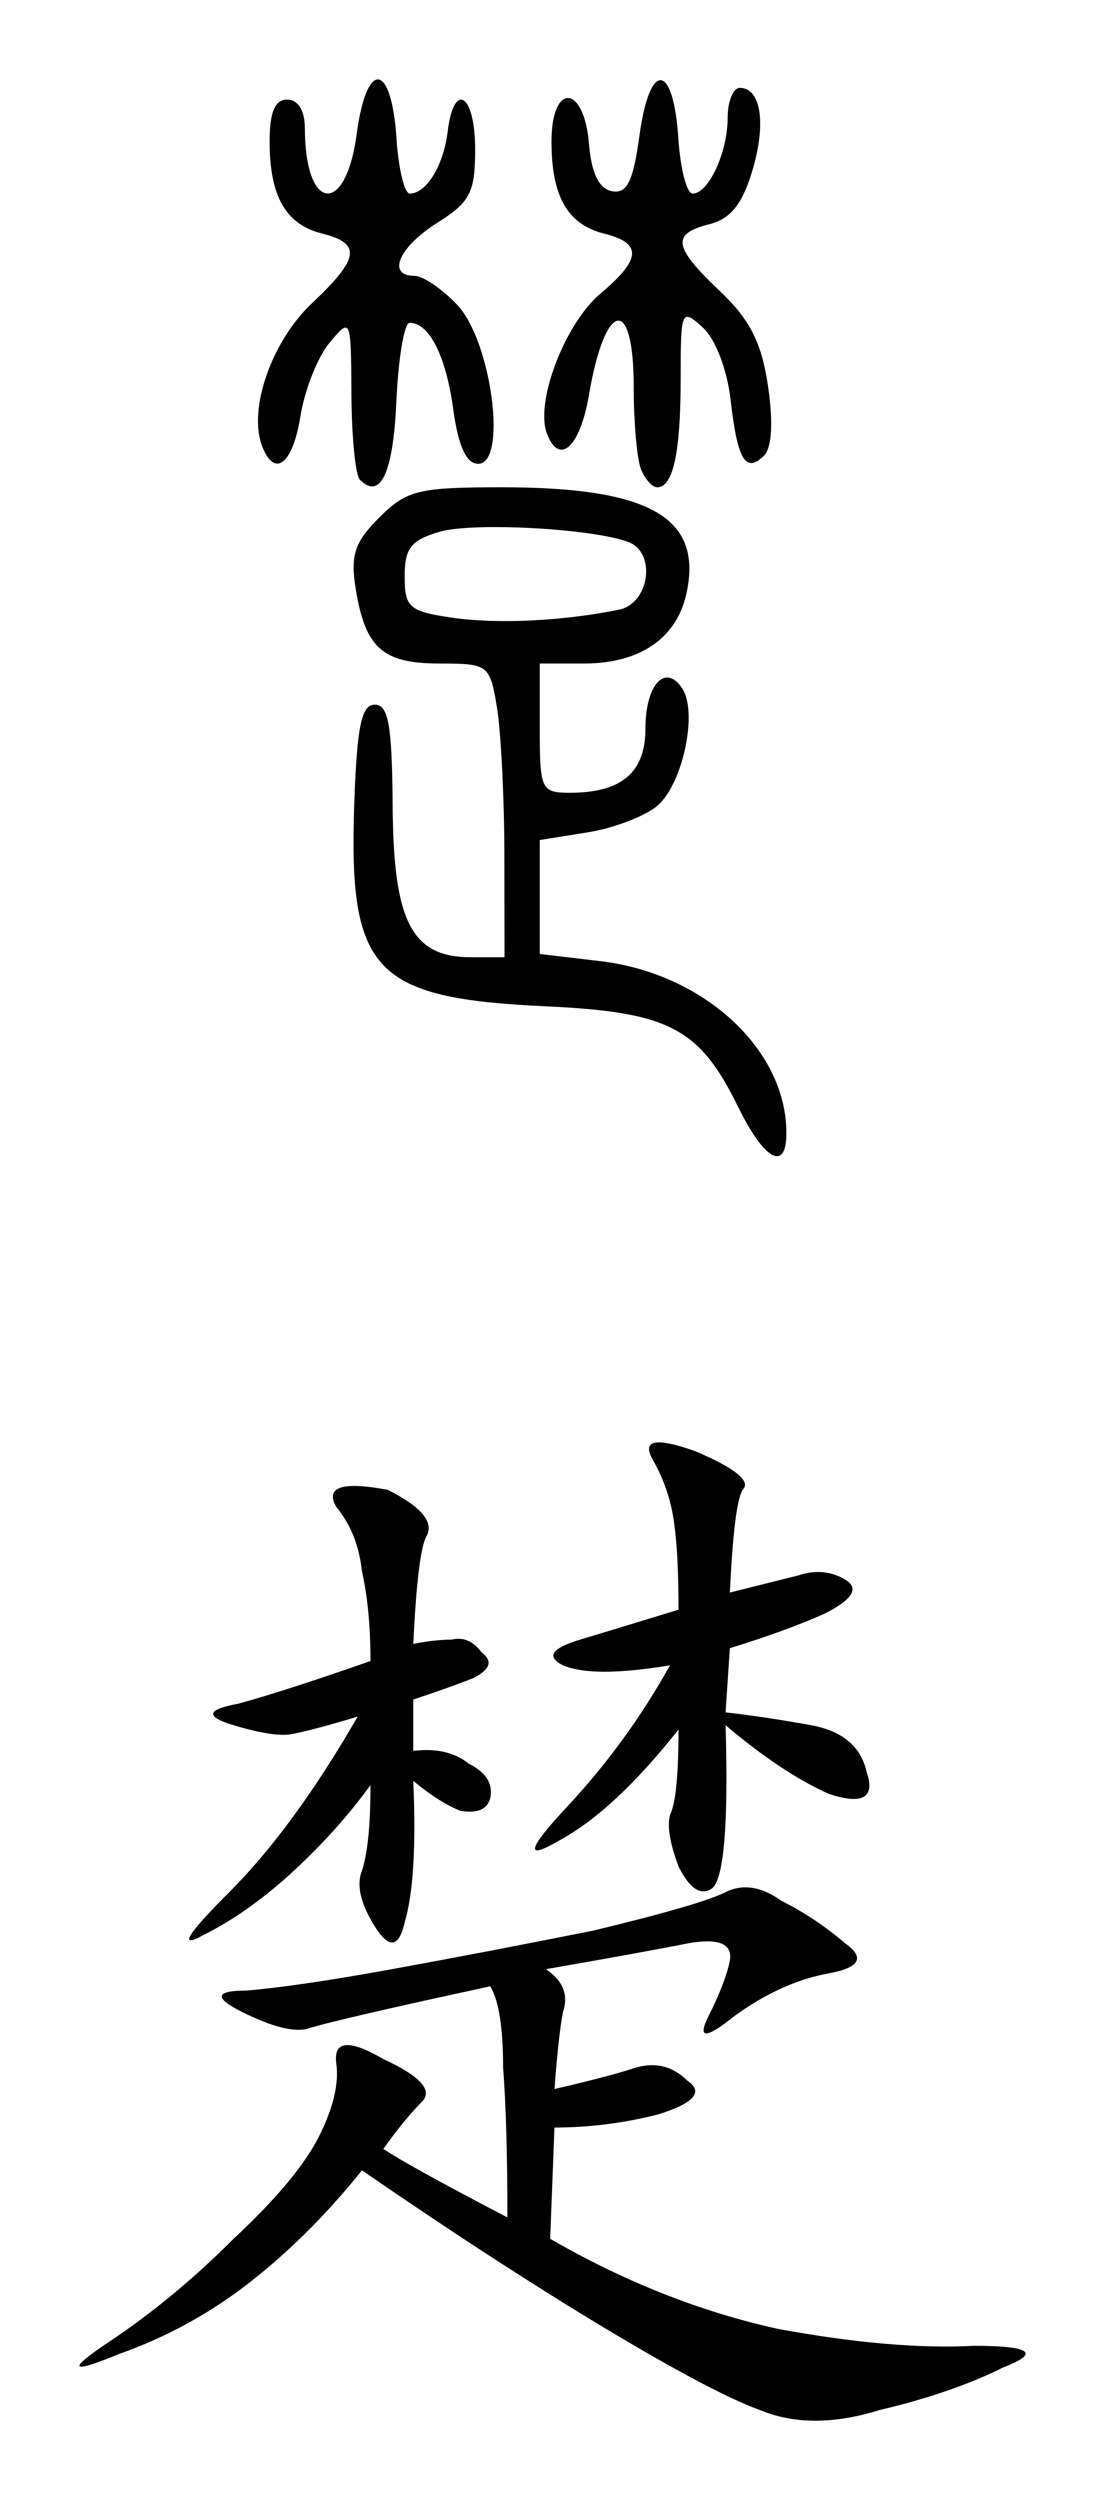
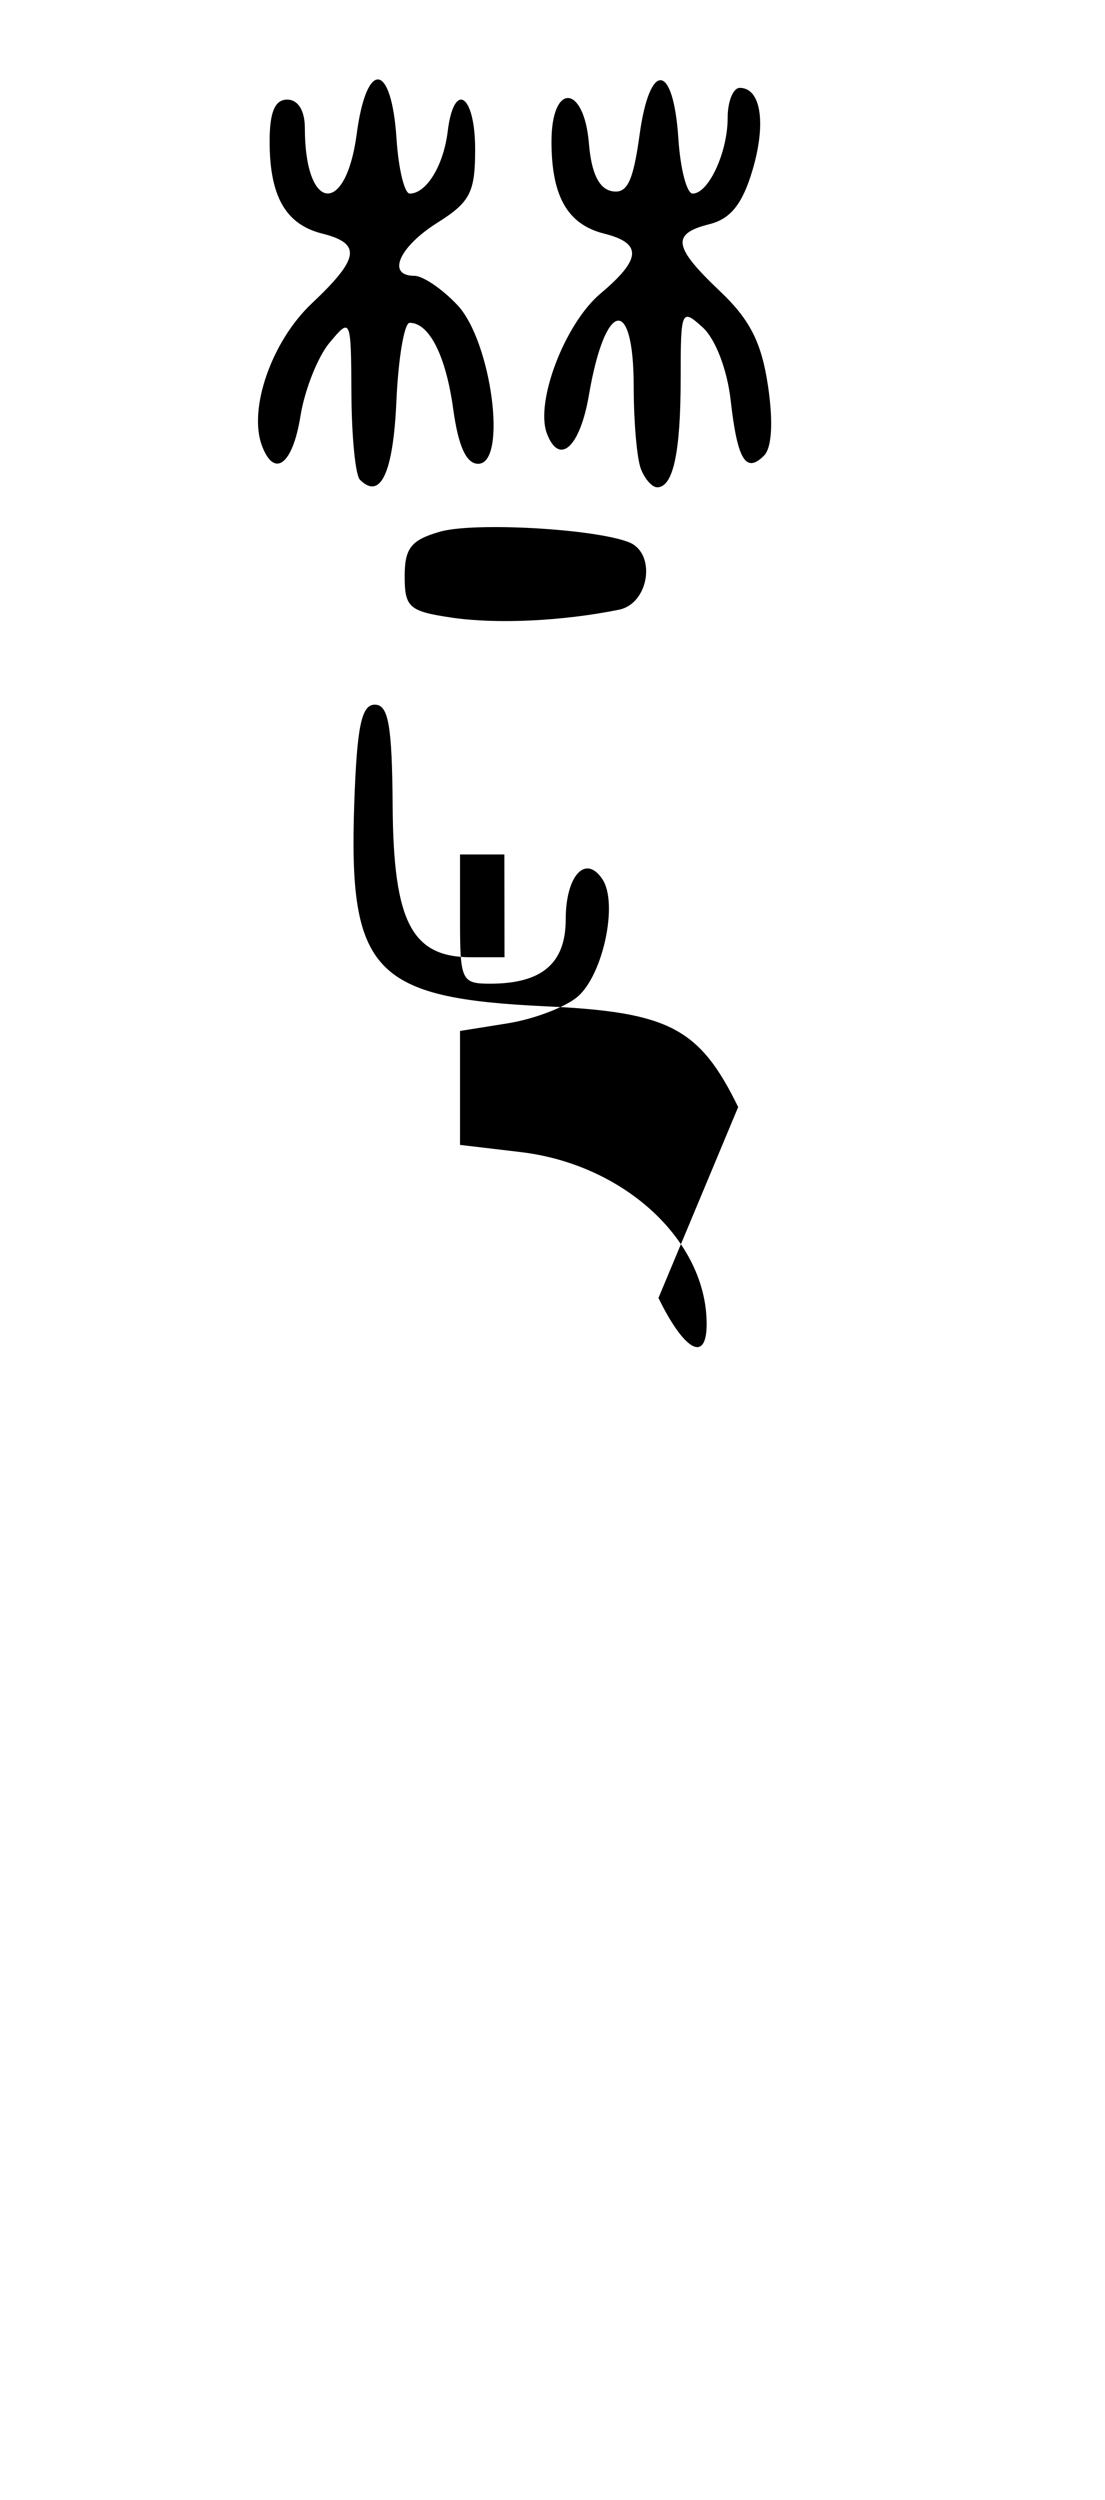
<svg xmlns="http://www.w3.org/2000/svg" width="41.743mm" height="94.412mm" viewBox="0 0 147.908 334.532" id="svg2" version="1.1">
  <defs id="defs4" />
-   <path id="path3353" d="m 98.808,148.129 c -5.17,-10.577 -9.246,-12.714 -25.707,-13.477 -23.096,-1.07 -26.465,-4.625 -25.684,-27.101 0.36,-10.364 0.963,-13.265 2.754,-13.265 1.826,0 2.312,2.776 2.387,13.622 0.106,15.459 2.561,20.177 10.499,20.177 l 4.473,0 -0.017,-13.755 c -0.01,-7.565 -0.456,-16.408 -0.992,-19.651 -0.948,-5.734 -1.157,-5.895 -7.65,-5.895 -7.646,0 -9.972,-2.059 -11.254,-9.963 -0.736,-4.534 -0.17,-6.254 3.149,-9.573 3.663,-3.663 5.22,-4.046 16.459,-4.046 19.825,0 26.885,4.077 24.653,14.239 -1.312,5.975 -6.247,9.342 -13.692,9.342 l -5.938,0 0,8.646 c 0,8.234 0.192,8.646 4.033,8.646 6.927,0 10.115,-2.713 10.115,-8.609 0,-5.867 2.67,-8.766 4.925,-5.348 2.114,3.203 0.074,12.793 -3.341,15.706 -1.635,1.394 -5.843,2.995 -9.352,3.556 l -6.38,1.02 0,7.623 0,7.623 8.108,0.96 c 13.879,1.644 24.905,11.829 24.905,23.008 0,5.244 -2.967,3.64 -6.451,-3.487 z M 82.856,81.581 c 4.068,-0.825 5.032,-7.607 1.285,-9.045 -4.715,-1.809 -20.743,-2.692 -25.259,-1.391 -3.857,1.111 -4.716,2.197 -4.716,5.962 0,4.167 0.596,4.691 6.288,5.534 6.017,0.891 14.834,0.474 22.402,-1.06 z M 48.173,64.188 c -0.594,-0.594 -1.104,-5.738 -1.133,-11.43 -0.052,-10.238 -0.083,-10.312 -2.928,-6.904 -1.582,1.895 -3.335,6.316 -3.896,9.825 -1.032,6.454 -3.468,8.356 -5.135,4.01 -1.89,-4.927 1.275,-14.017 6.644,-19.081 6.405,-6.041 6.701,-8.024 1.397,-9.355 -4.887,-1.227 -7.033,-4.986 -7.033,-12.322 0,-3.935 0.703,-5.606 2.358,-5.606 1.446,0 2.358,1.47 2.358,3.802 0,11.22 5.474,11.856 6.94,0.806 1.331,-10.031 4.66,-9.641 5.329,0.624 0.264,4.039 1.061,7.344 1.773,7.344 2.228,0 4.523,-3.753 5.076,-8.302 0.834,-6.855 3.676,-5.019 3.676,2.374 0,5.777 -0.662,7.065 -5.049,9.825 -5.156,3.244 -6.833,7.107 -3.086,7.107 1.146,0 3.74,1.763 5.765,3.918 4.578,4.873 6.719,21.235 2.778,21.235 -1.592,0 -2.659,-2.335 -3.341,-7.309 -0.979,-7.14 -3.208,-11.556 -5.834,-11.556 -0.719,0 -1.517,4.719 -1.773,10.486 -0.426,9.615 -2.125,13.268 -4.886,10.507 z m 37.603,-1.471 c -0.525,-1.368 -0.954,-6.32 -0.954,-11.004 0,-12.293 -3.825,-11.553 -5.995,1.16 -1.187,6.955 -3.951,9.495 -5.615,5.159 -1.621,-4.225 2.399,-14.743 7.171,-18.758 5.485,-4.616 5.609,-6.729 0.468,-8.02 -4.887,-1.227 -7.033,-4.986 -7.033,-12.322 0,-7.921 4.354,-7.681 5.014,0.277 0.328,3.96 1.335,6.042 3.08,6.373 2.026,0.384 2.833,-1.26 3.695,-7.532 1.375,-9.998 4.531,-9.688 5.196,0.51 0.264,4.039 1.123,7.344 1.91,7.344 2.128,0 4.685,-5.521 4.685,-10.115 0,-2.218 0.73,-4.033 1.621,-4.033 2.855,0 3.575,4.773 1.678,11.107 -1.333,4.448 -2.918,6.424 -5.716,7.127 -5.157,1.294 -4.886,3.024 1.406,8.99 4,3.792 5.553,6.858 6.413,12.66 0.715,4.821 0.516,8.276 -0.536,9.327 -2.437,2.437 -3.563,0.568 -4.463,-7.409 -0.462,-4.103 -2.04,-8.21 -3.746,-9.754 -2.851,-2.58 -2.947,-2.355 -2.947,6.88 0,9.872 -1.007,14.521 -3.144,14.521 -0.68,0 -1.665,-1.119 -2.19,-2.487 z" style="fill:#000000" />
+   <path id="path3353" d="m 98.808,148.129 c -5.17,-10.577 -9.246,-12.714 -25.707,-13.477 -23.096,-1.07 -26.465,-4.625 -25.684,-27.101 0.36,-10.364 0.963,-13.265 2.754,-13.265 1.826,0 2.312,2.776 2.387,13.622 0.106,15.459 2.561,20.177 10.499,20.177 l 4.473,0 -0.017,-13.755 l -5.938,0 0,8.646 c 0,8.234 0.192,8.646 4.033,8.646 6.927,0 10.115,-2.713 10.115,-8.609 0,-5.867 2.67,-8.766 4.925,-5.348 2.114,3.203 0.074,12.793 -3.341,15.706 -1.635,1.394 -5.843,2.995 -9.352,3.556 l -6.38,1.02 0,7.623 0,7.623 8.108,0.96 c 13.879,1.644 24.905,11.829 24.905,23.008 0,5.244 -2.967,3.64 -6.451,-3.487 z M 82.856,81.581 c 4.068,-0.825 5.032,-7.607 1.285,-9.045 -4.715,-1.809 -20.743,-2.692 -25.259,-1.391 -3.857,1.111 -4.716,2.197 -4.716,5.962 0,4.167 0.596,4.691 6.288,5.534 6.017,0.891 14.834,0.474 22.402,-1.06 z M 48.173,64.188 c -0.594,-0.594 -1.104,-5.738 -1.133,-11.43 -0.052,-10.238 -0.083,-10.312 -2.928,-6.904 -1.582,1.895 -3.335,6.316 -3.896,9.825 -1.032,6.454 -3.468,8.356 -5.135,4.01 -1.89,-4.927 1.275,-14.017 6.644,-19.081 6.405,-6.041 6.701,-8.024 1.397,-9.355 -4.887,-1.227 -7.033,-4.986 -7.033,-12.322 0,-3.935 0.703,-5.606 2.358,-5.606 1.446,0 2.358,1.47 2.358,3.802 0,11.22 5.474,11.856 6.94,0.806 1.331,-10.031 4.66,-9.641 5.329,0.624 0.264,4.039 1.061,7.344 1.773,7.344 2.228,0 4.523,-3.753 5.076,-8.302 0.834,-6.855 3.676,-5.019 3.676,2.374 0,5.777 -0.662,7.065 -5.049,9.825 -5.156,3.244 -6.833,7.107 -3.086,7.107 1.146,0 3.74,1.763 5.765,3.918 4.578,4.873 6.719,21.235 2.778,21.235 -1.592,0 -2.659,-2.335 -3.341,-7.309 -0.979,-7.14 -3.208,-11.556 -5.834,-11.556 -0.719,0 -1.517,4.719 -1.773,10.486 -0.426,9.615 -2.125,13.268 -4.886,10.507 z m 37.603,-1.471 c -0.525,-1.368 -0.954,-6.32 -0.954,-11.004 0,-12.293 -3.825,-11.553 -5.995,1.16 -1.187,6.955 -3.951,9.495 -5.615,5.159 -1.621,-4.225 2.399,-14.743 7.171,-18.758 5.485,-4.616 5.609,-6.729 0.468,-8.02 -4.887,-1.227 -7.033,-4.986 -7.033,-12.322 0,-7.921 4.354,-7.681 5.014,0.277 0.328,3.96 1.335,6.042 3.08,6.373 2.026,0.384 2.833,-1.26 3.695,-7.532 1.375,-9.998 4.531,-9.688 5.196,0.51 0.264,4.039 1.123,7.344 1.91,7.344 2.128,0 4.685,-5.521 4.685,-10.115 0,-2.218 0.73,-4.033 1.621,-4.033 2.855,0 3.575,4.773 1.678,11.107 -1.333,4.448 -2.918,6.424 -5.716,7.127 -5.157,1.294 -4.886,3.024 1.406,8.99 4,3.792 5.553,6.858 6.413,12.66 0.715,4.821 0.516,8.276 -0.536,9.327 -2.437,2.437 -3.563,0.568 -4.463,-7.409 -0.462,-4.103 -2.04,-8.21 -3.746,-9.754 -2.851,-2.58 -2.947,-2.355 -2.947,6.88 0,9.872 -1.007,14.521 -3.144,14.521 -0.68,0 -1.665,-1.119 -2.19,-2.487 z" style="fill:#000000" />
  <g id="text3355" style="font-style:normal;font-variant:normal;font-weight:normal;font-stretch:normal;font-size:146.604px;line-height:125%;font-family:KaiTi;-inkscape-font-specification:'KaiTi, Normal';text-align:start;letter-spacing:0px;word-spacing:0px;writing-mode:lr-tb;text-anchor:start;fill:#000000;fill-opacity:1;stroke:none;stroke-width:1px;stroke-linecap:butt;stroke-linejoin:miter;stroke-opacity:1">
-     <path id="path3360" style="" d="m 73.069,263.485 q 3.436,2.291 2.291,5.727 -0.573,2.863 -1.145,10.308 7.445,-1.718 10.881,-2.863 4.009,-1.145 6.872,1.718 3.436,2.291 -4.009,4.581 -6.872,1.718 -13.744,1.718 l -0.573,14.889 q 14.889,8.59 30.352,12.026 15.462,2.863 26.343,2.291 11.453,0 4.009,2.863 -6.872,3.436 -16.607,5.727 -9.163,2.863 -16.035,0 -6.299,-2.291 -20.616,-10.881 -14.317,-8.59 -32.642,-21.189 -6.872,8.59 -14.889,14.889 -8.017,6.299 -17.753,9.735 -9.735,4.009 -1.145,-1.718 8.59,-5.727 16.607,-13.744 8.59,-8.017 11.453,-13.744 2.863,-5.727 2.291,-9.735 -0.573,-4.581 6.299,-0.573 7.445,3.436 5.154,5.727 -2.291,2.291 -5.154,6.299 3.436,2.291 16.607,9.163 0,-12.599 -0.573,-20.044 0,-8.017 -1.718,-10.881 -21.189,4.581 -24.625,5.727 -2.863,0.573 -8.59,-2.291 -5.727,-2.863 0.573,-2.863 6.872,-0.573 19.471,-2.863 12.599,-2.291 26.916,-5.154 14.317,-3.436 17.753,-5.154 3.436,-1.718 7.445,1.145 4.581,2.291 8.59,5.727 4.009,2.863 -2.291,4.009 -6.299,1.145 -12.599,5.727 -5.727,4.581 -3.436,0 2.291,-4.581 2.863,-7.445 0.573,-3.436 -5.727,-2.291 -5.727,1.145 -18.898,3.436 z m 33.788,-52.686 q 3.436,-1.145 6.299,0.573 2.863,1.718 -2.863,4.581 -5.154,2.291 -12.599,4.581 l -0.573,8.59 q 5.154,0.573 11.453,1.718 6.299,1.145 7.445,6.299 1.718,5.154 -5.154,2.863 -6.299,-2.863 -13.744,-9.163 0.573,19.471 -1.718,21.762 -2.291,1.718 -4.581,-2.863 -1.718,-4.581 -1.145,-6.872 1.145,-2.291 1.145,-11.453 -8.59,10.881 -16.035,14.889 -6.872,4.009 1.145,-4.581 8.017,-8.59 13.744,-18.898 -10.308,1.718 -14.317,0 -3.436,-1.718 2.291,-3.436 5.727,-1.718 13.171,-4.009 0,-7.445 -0.573,-11.453 -0.573,-4.581 -2.863,-8.59 -2.291,-4.009 5.727,-1.145 8.017,3.436 6.299,5.154 -1.145,1.718 -1.718,13.744 l 9.163,-2.291 z m -51.54,9.163 q 2.863,-0.573 5.154,-0.573 2.291,-0.573 4.009,1.718 2.291,1.718 -1.145,3.436 -2.863,1.145 -8.017,2.863 l 0,6.872 q 4.581,-0.573 7.445,1.718 3.436,1.718 2.863,4.581 -0.573,2.291 -4.009,1.718 -2.863,-1.145 -6.299,-4.009 0.573,13.171 -1.145,18.898 -1.145,5.154 -4.009,0.573 -2.863,-4.581 -1.718,-7.445 1.145,-3.436 1.145,-11.453 -4.581,6.299 -10.881,12.026 -5.727,5.154 -11.453,8.017 -5.154,2.863 3.436,-5.727 8.59,-8.59 17.18,-23.48 -5.727,1.718 -8.59,2.291 -2.291,0.573 -8.017,-1.145 -5.727,-1.718 0.573,-2.863 6.299,-1.718 17.753,-5.727 0,-6.872 -1.145,-12.026 -0.573,-5.154 -3.436,-8.59 -2.291,-4.009 6.872,-2.291 6.872,3.436 5.154,6.299 -1.145,2.291 -1.718,14.317 z" />
-   </g>
+     </g>
</svg>